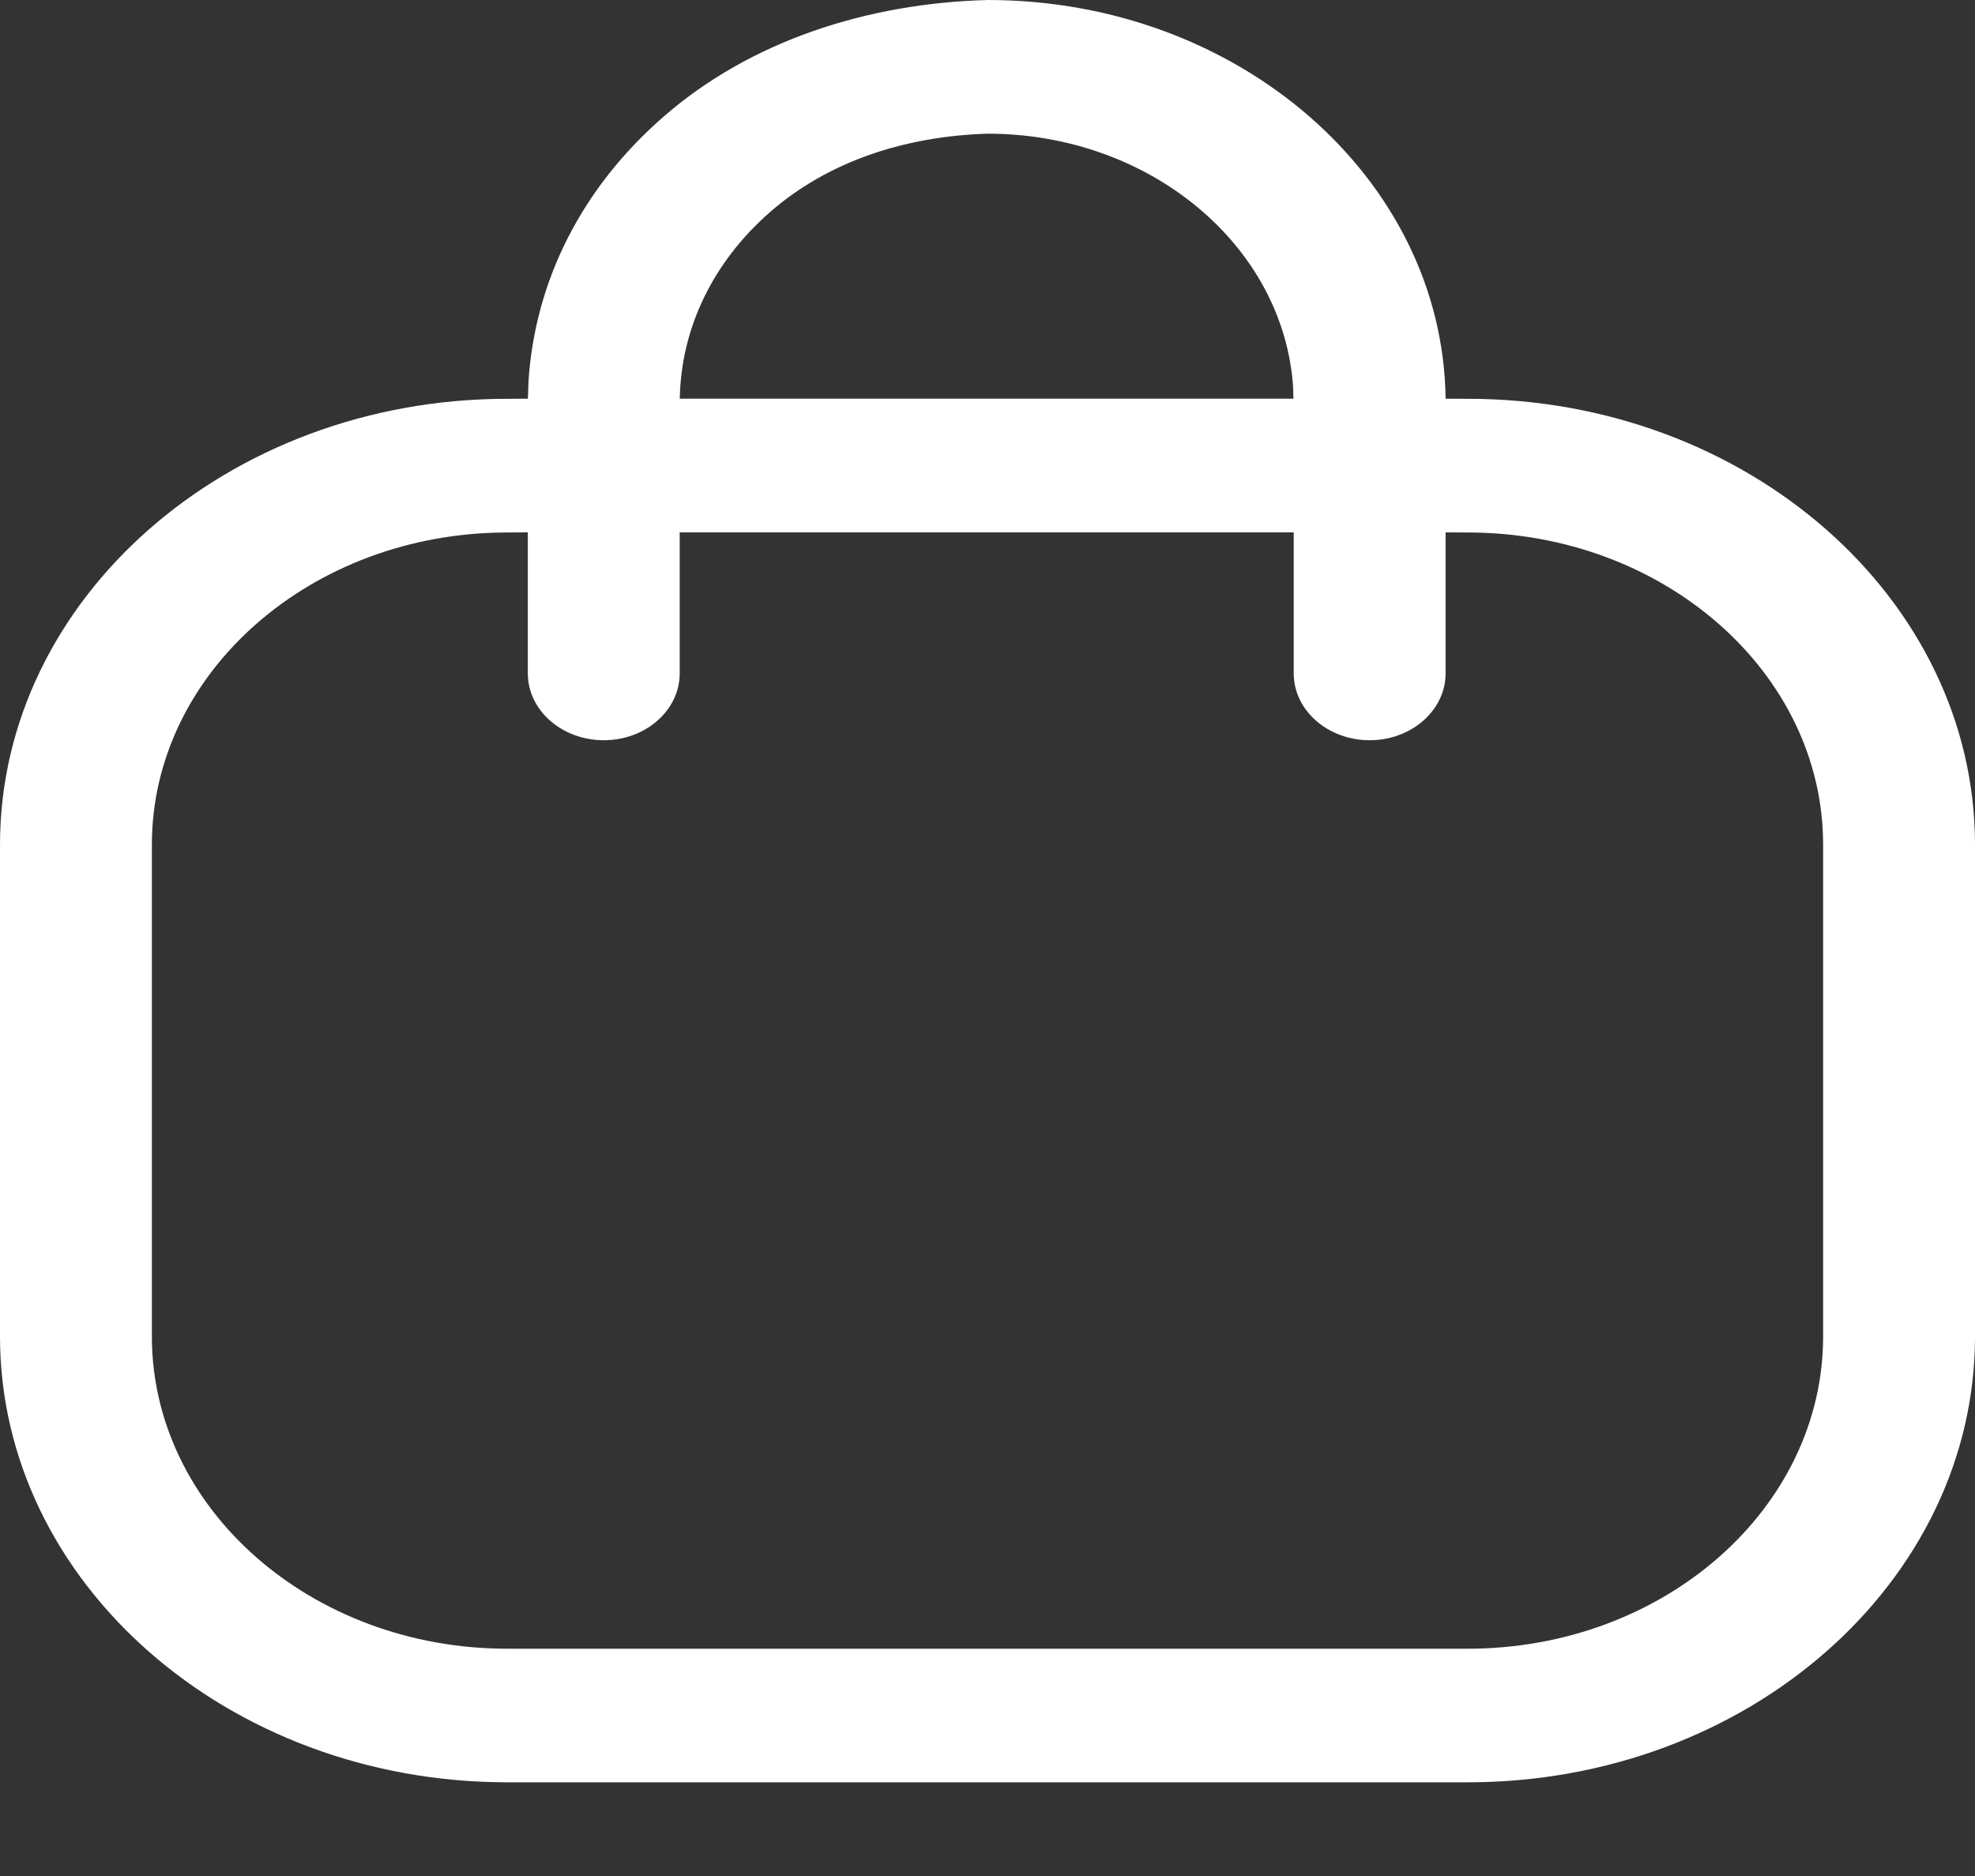
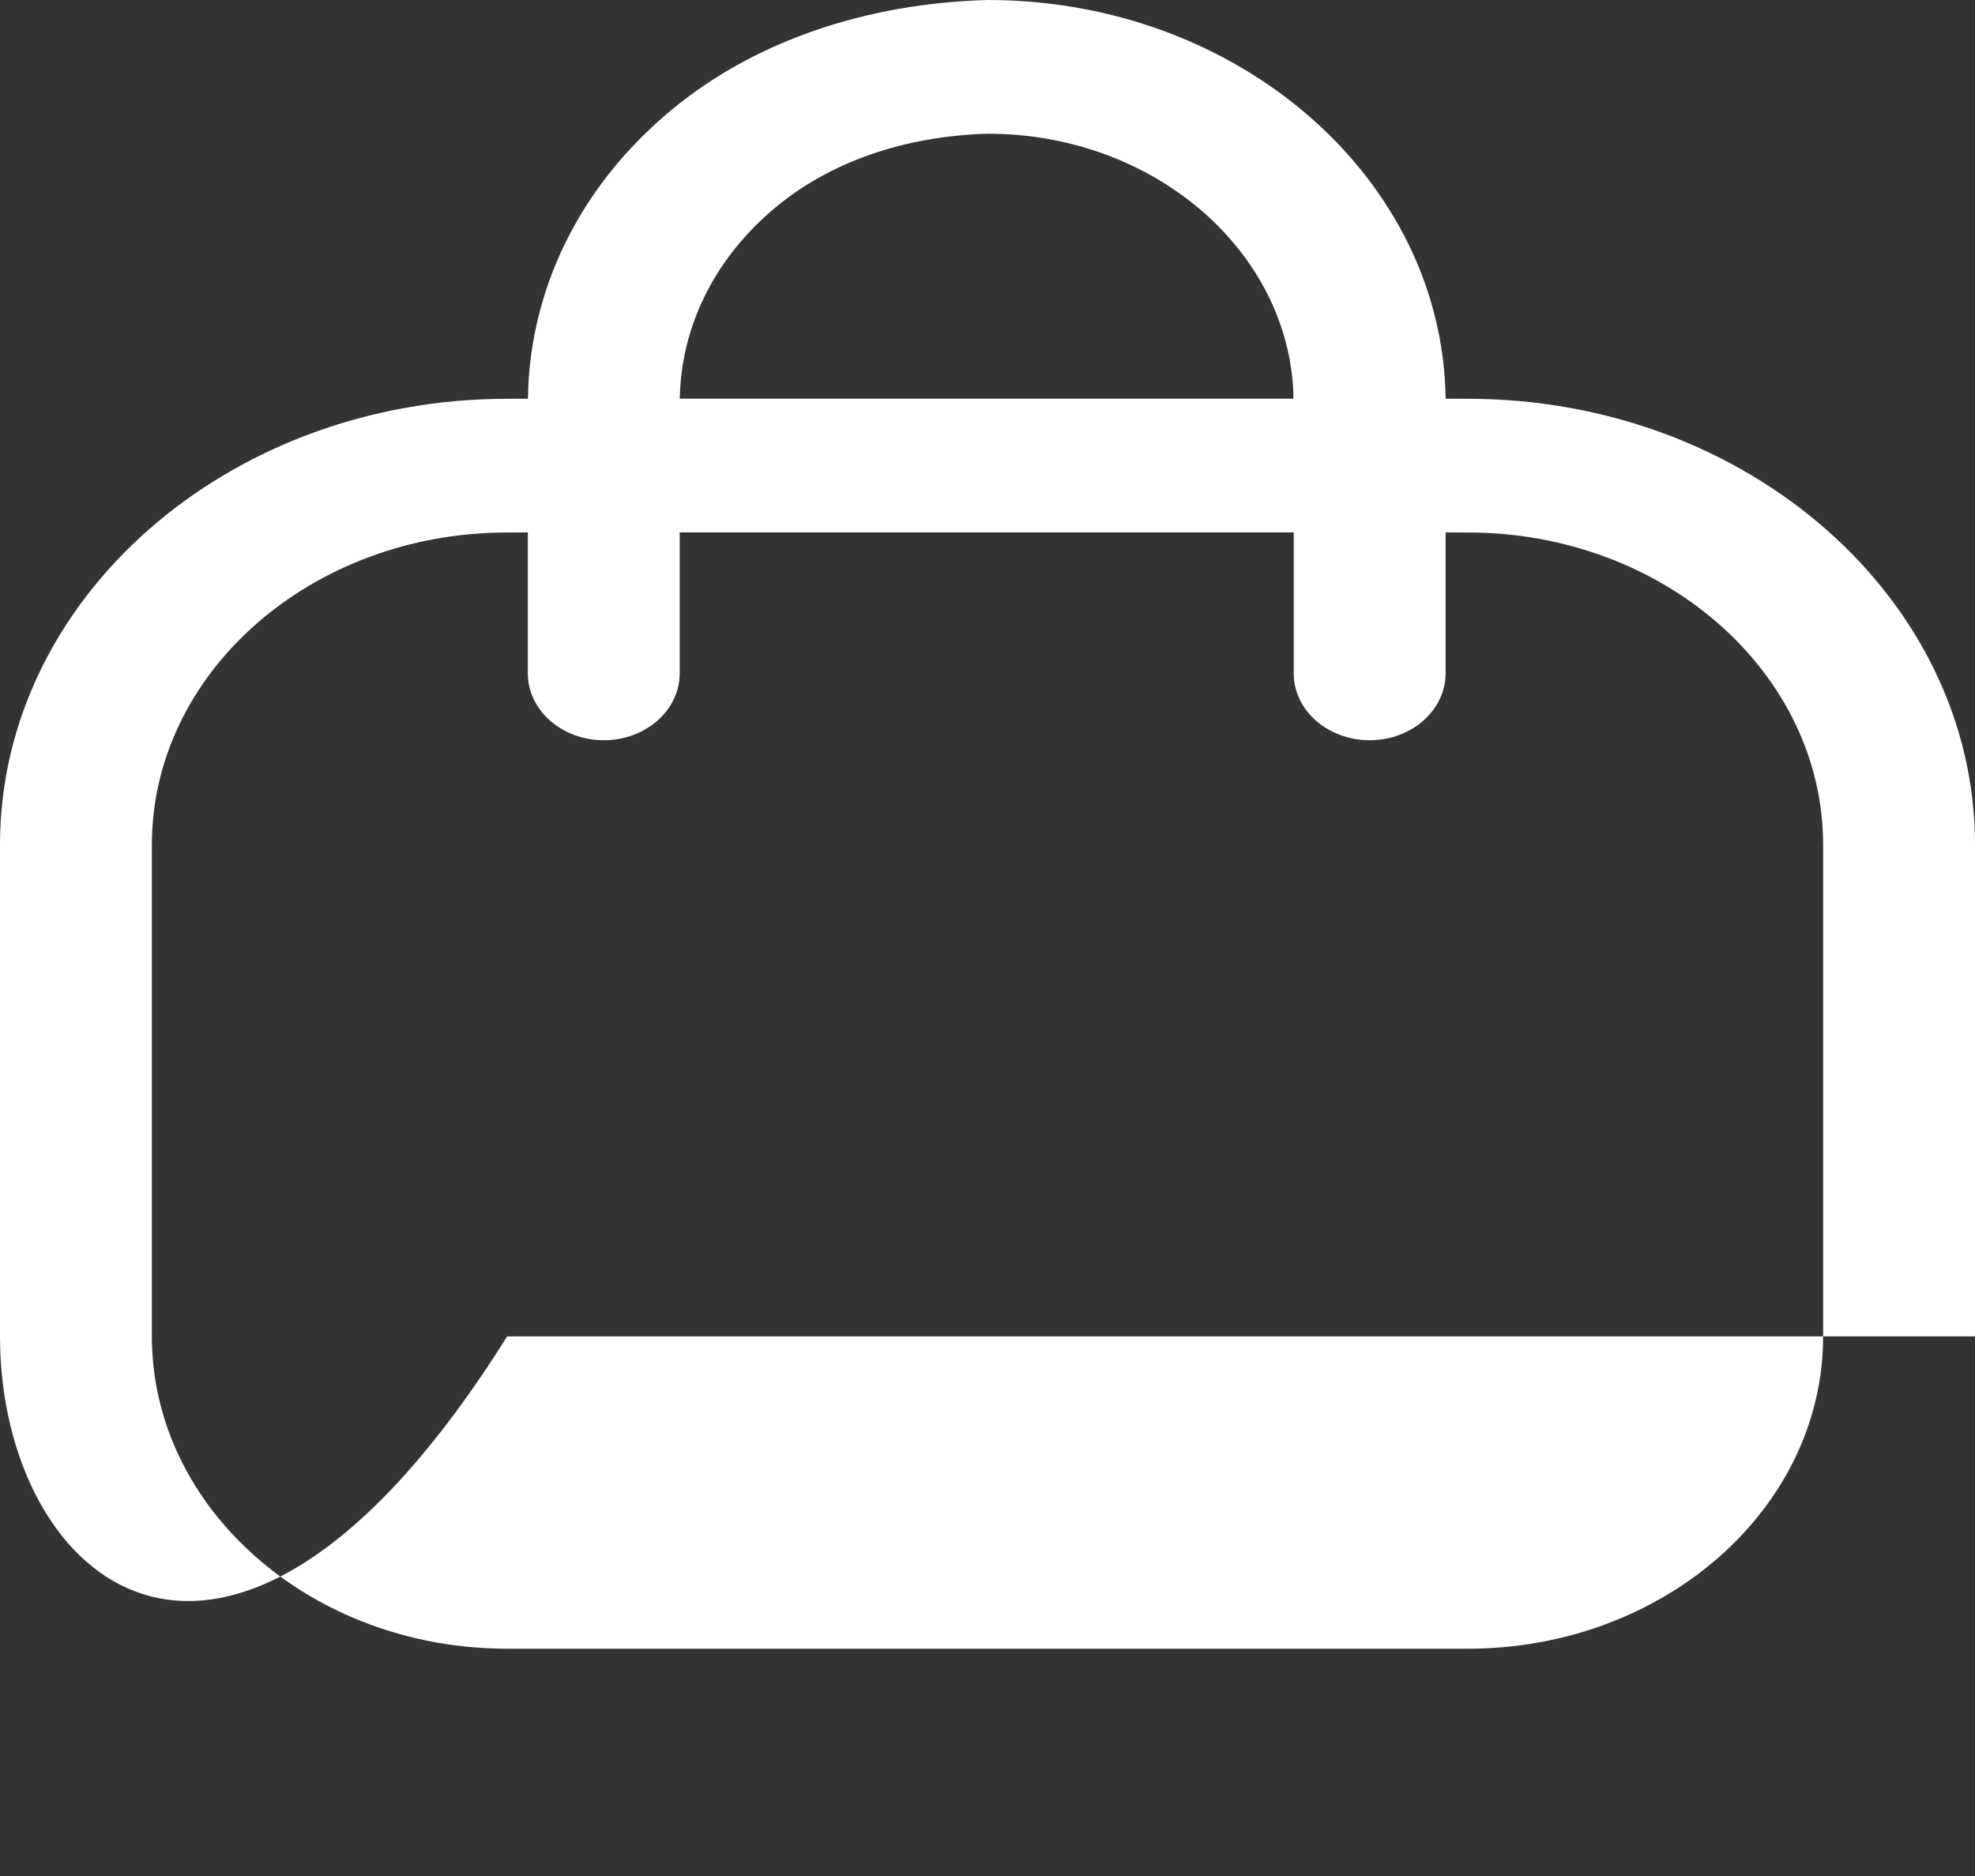
<svg xmlns="http://www.w3.org/2000/svg" width="20" height="19" viewBox="0 0 20 19" fill="none">
  <rect x="0" y="0" width="20" height="19" fill="#333333" stroke="none" />
-   <path fill-rule="evenodd" clip-rule="evenodd" d="M10.004 0C12.542 0 14.611 1.808 14.639 4.038L14.864 4.039C17.696 4.039 20 6.065 20 8.556V13.535C20 16.025 17.696 18.051 14.864 18.051H5.136C2.305 18.051 0 16.025 0 13.535V8.556C0 6.065 2.305 4.039 5.136 4.039L5.346 4.038L5.352 3.863C5.417 2.839 5.896 1.899 6.718 1.183C7.598 0.415 8.78 0.032 10.004 0ZM14.864 5.393L14.639 5.392L14.639 6.82C14.639 7.193 14.294 7.497 13.87 7.497C13.445 7.497 13.101 7.193 13.101 6.82L13.101 5.392H6.883L6.883 6.82C6.883 7.193 6.539 7.497 6.114 7.497C5.689 7.497 5.345 7.193 5.345 6.82L5.345 5.392L5.136 5.393C3.153 5.393 1.538 6.812 1.538 8.556V13.535C1.538 15.279 3.153 16.698 5.136 16.698H14.864C16.847 16.698 18.462 15.279 18.462 13.535V8.556C18.462 6.812 16.847 5.393 14.864 5.393ZM10.001 1.354C9.169 1.379 8.39 1.632 7.801 2.145C7.221 2.651 6.896 3.322 6.884 4.038L13.098 4.038L13.095 3.923C13.001 2.493 11.65 1.354 10.001 1.354Z" fill="#fff" />
+   <path fill-rule="evenodd" clip-rule="evenodd" d="M10.004 0C12.542 0 14.611 1.808 14.639 4.038L14.864 4.039C17.696 4.039 20 6.065 20 8.556V13.535H5.136C2.305 18.051 0 16.025 0 13.535V8.556C0 6.065 2.305 4.039 5.136 4.039L5.346 4.038L5.352 3.863C5.417 2.839 5.896 1.899 6.718 1.183C7.598 0.415 8.78 0.032 10.004 0ZM14.864 5.393L14.639 5.392L14.639 6.82C14.639 7.193 14.294 7.497 13.87 7.497C13.445 7.497 13.101 7.193 13.101 6.82L13.101 5.392H6.883L6.883 6.82C6.883 7.193 6.539 7.497 6.114 7.497C5.689 7.497 5.345 7.193 5.345 6.82L5.345 5.392L5.136 5.393C3.153 5.393 1.538 6.812 1.538 8.556V13.535C1.538 15.279 3.153 16.698 5.136 16.698H14.864C16.847 16.698 18.462 15.279 18.462 13.535V8.556C18.462 6.812 16.847 5.393 14.864 5.393ZM10.001 1.354C9.169 1.379 8.39 1.632 7.801 2.145C7.221 2.651 6.896 3.322 6.884 4.038L13.098 4.038L13.095 3.923C13.001 2.493 11.65 1.354 10.001 1.354Z" fill="#fff" />
</svg>